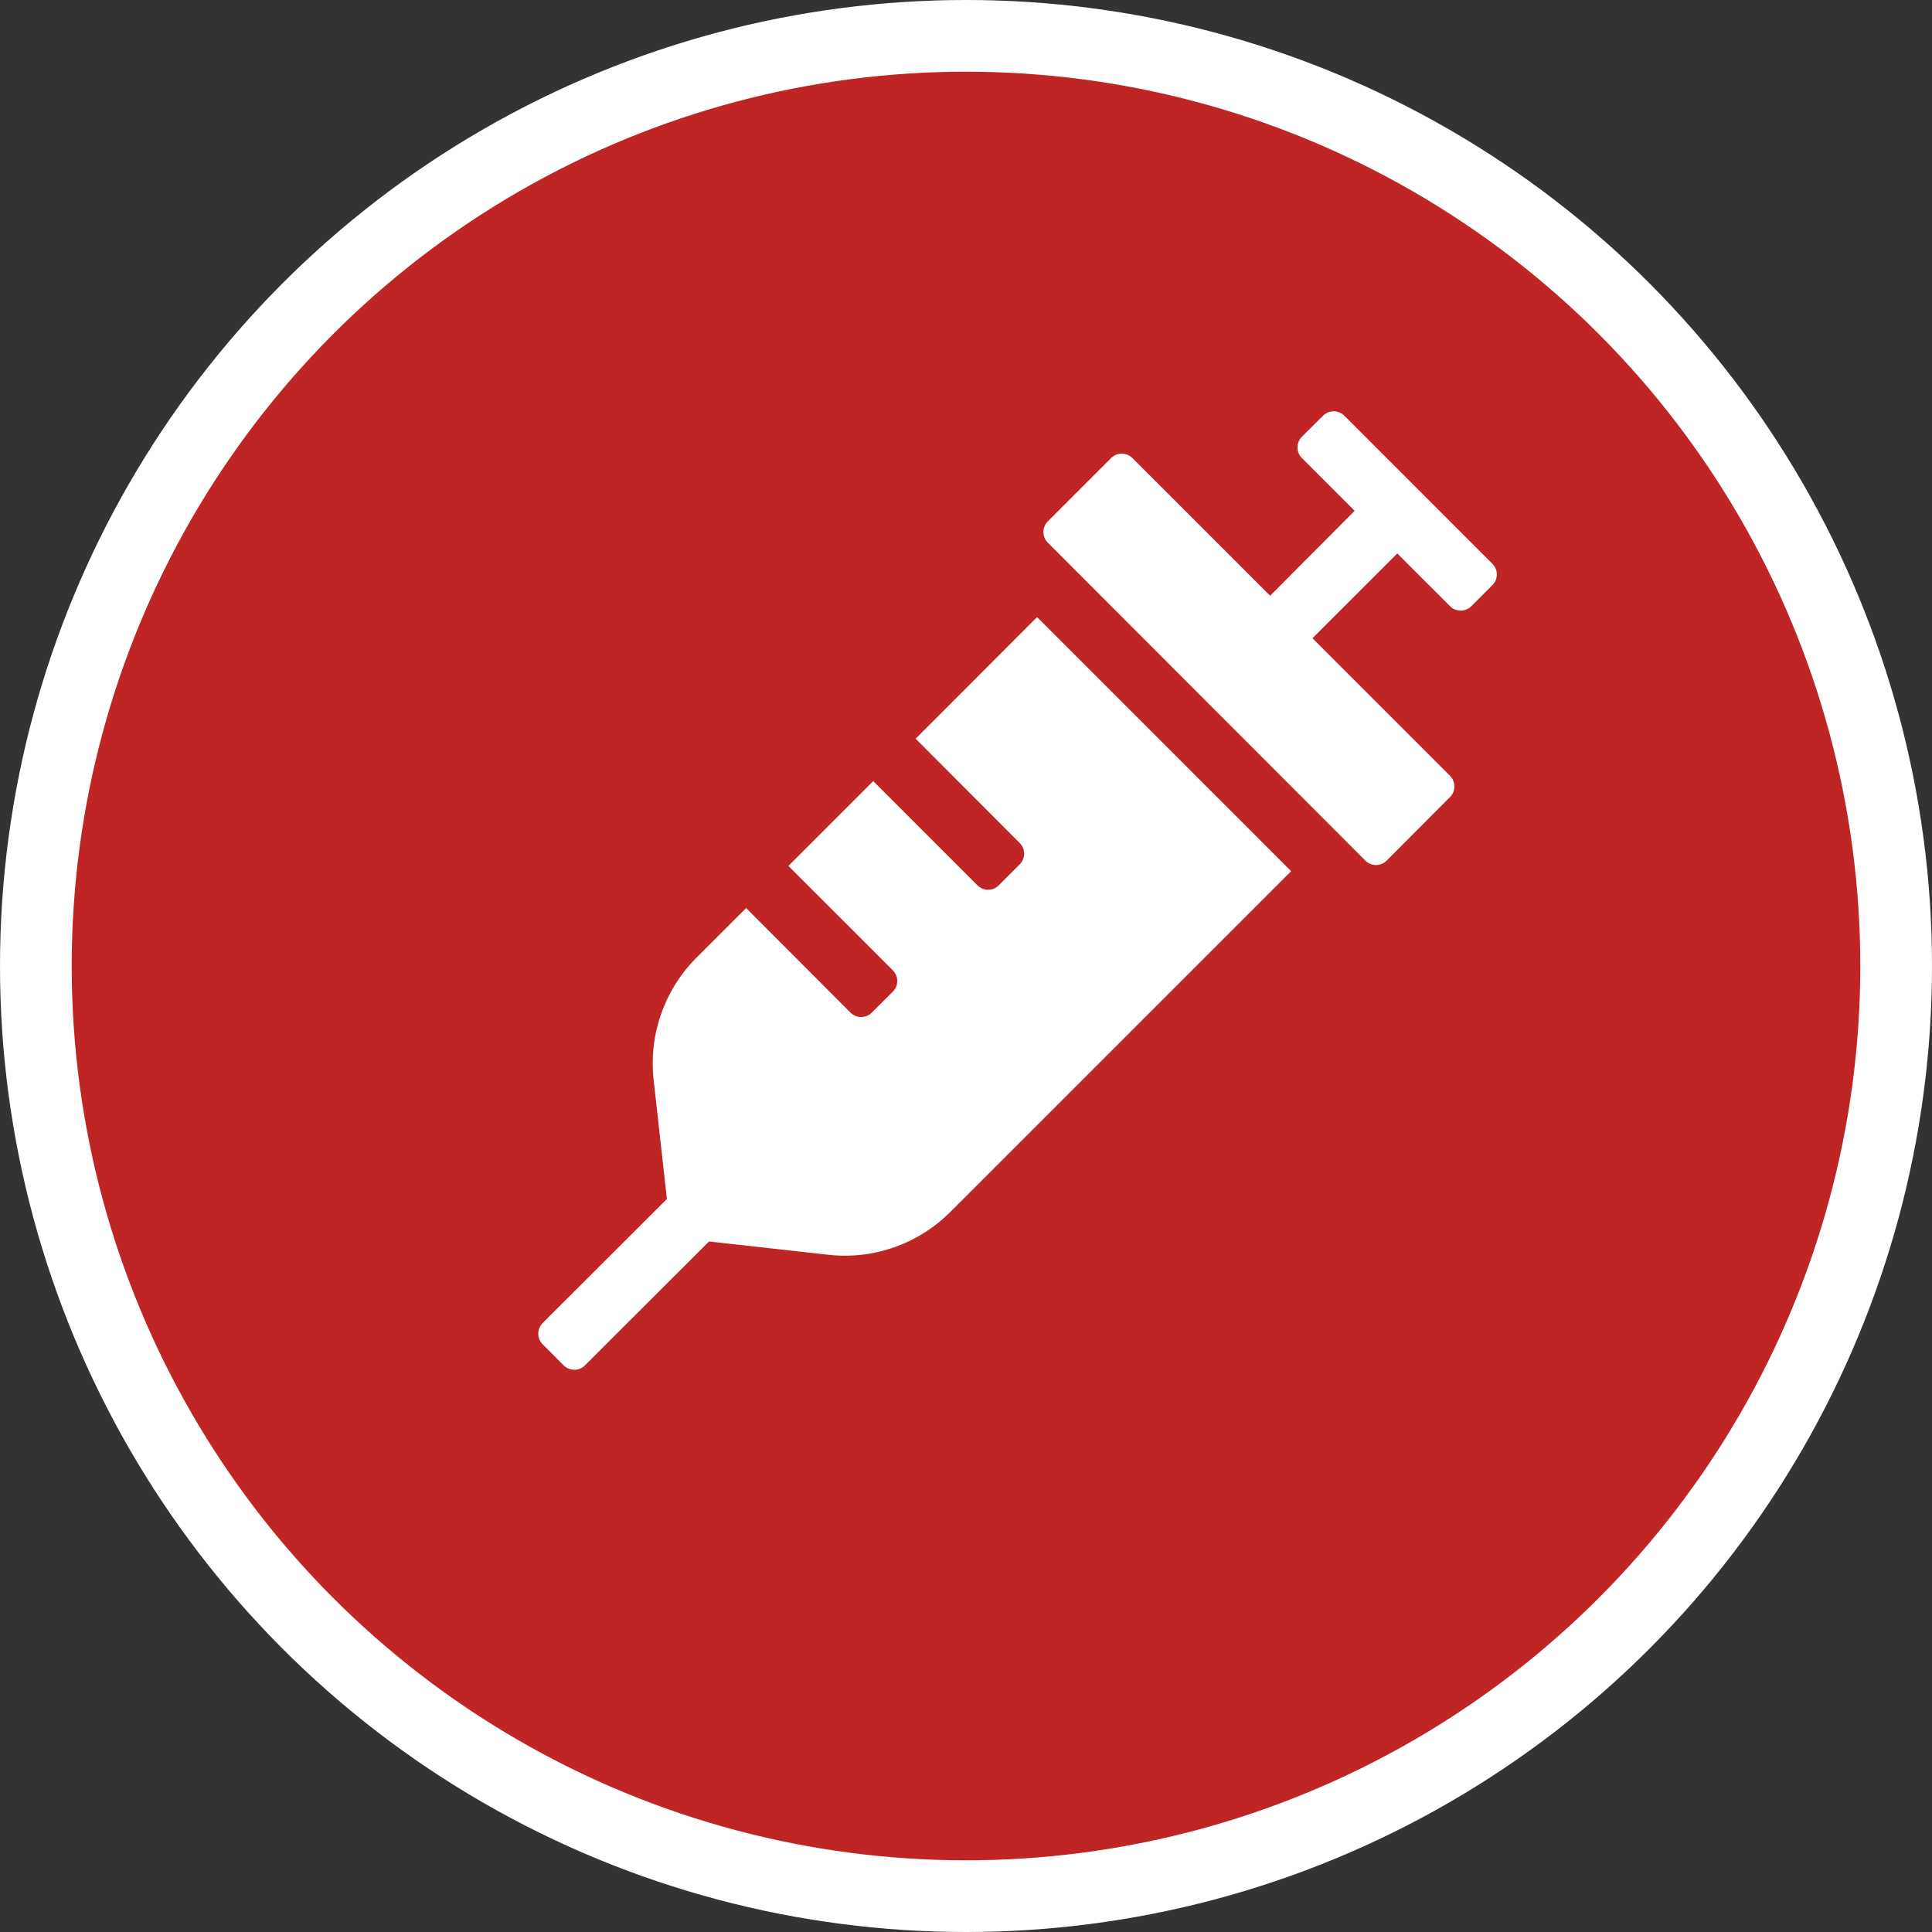
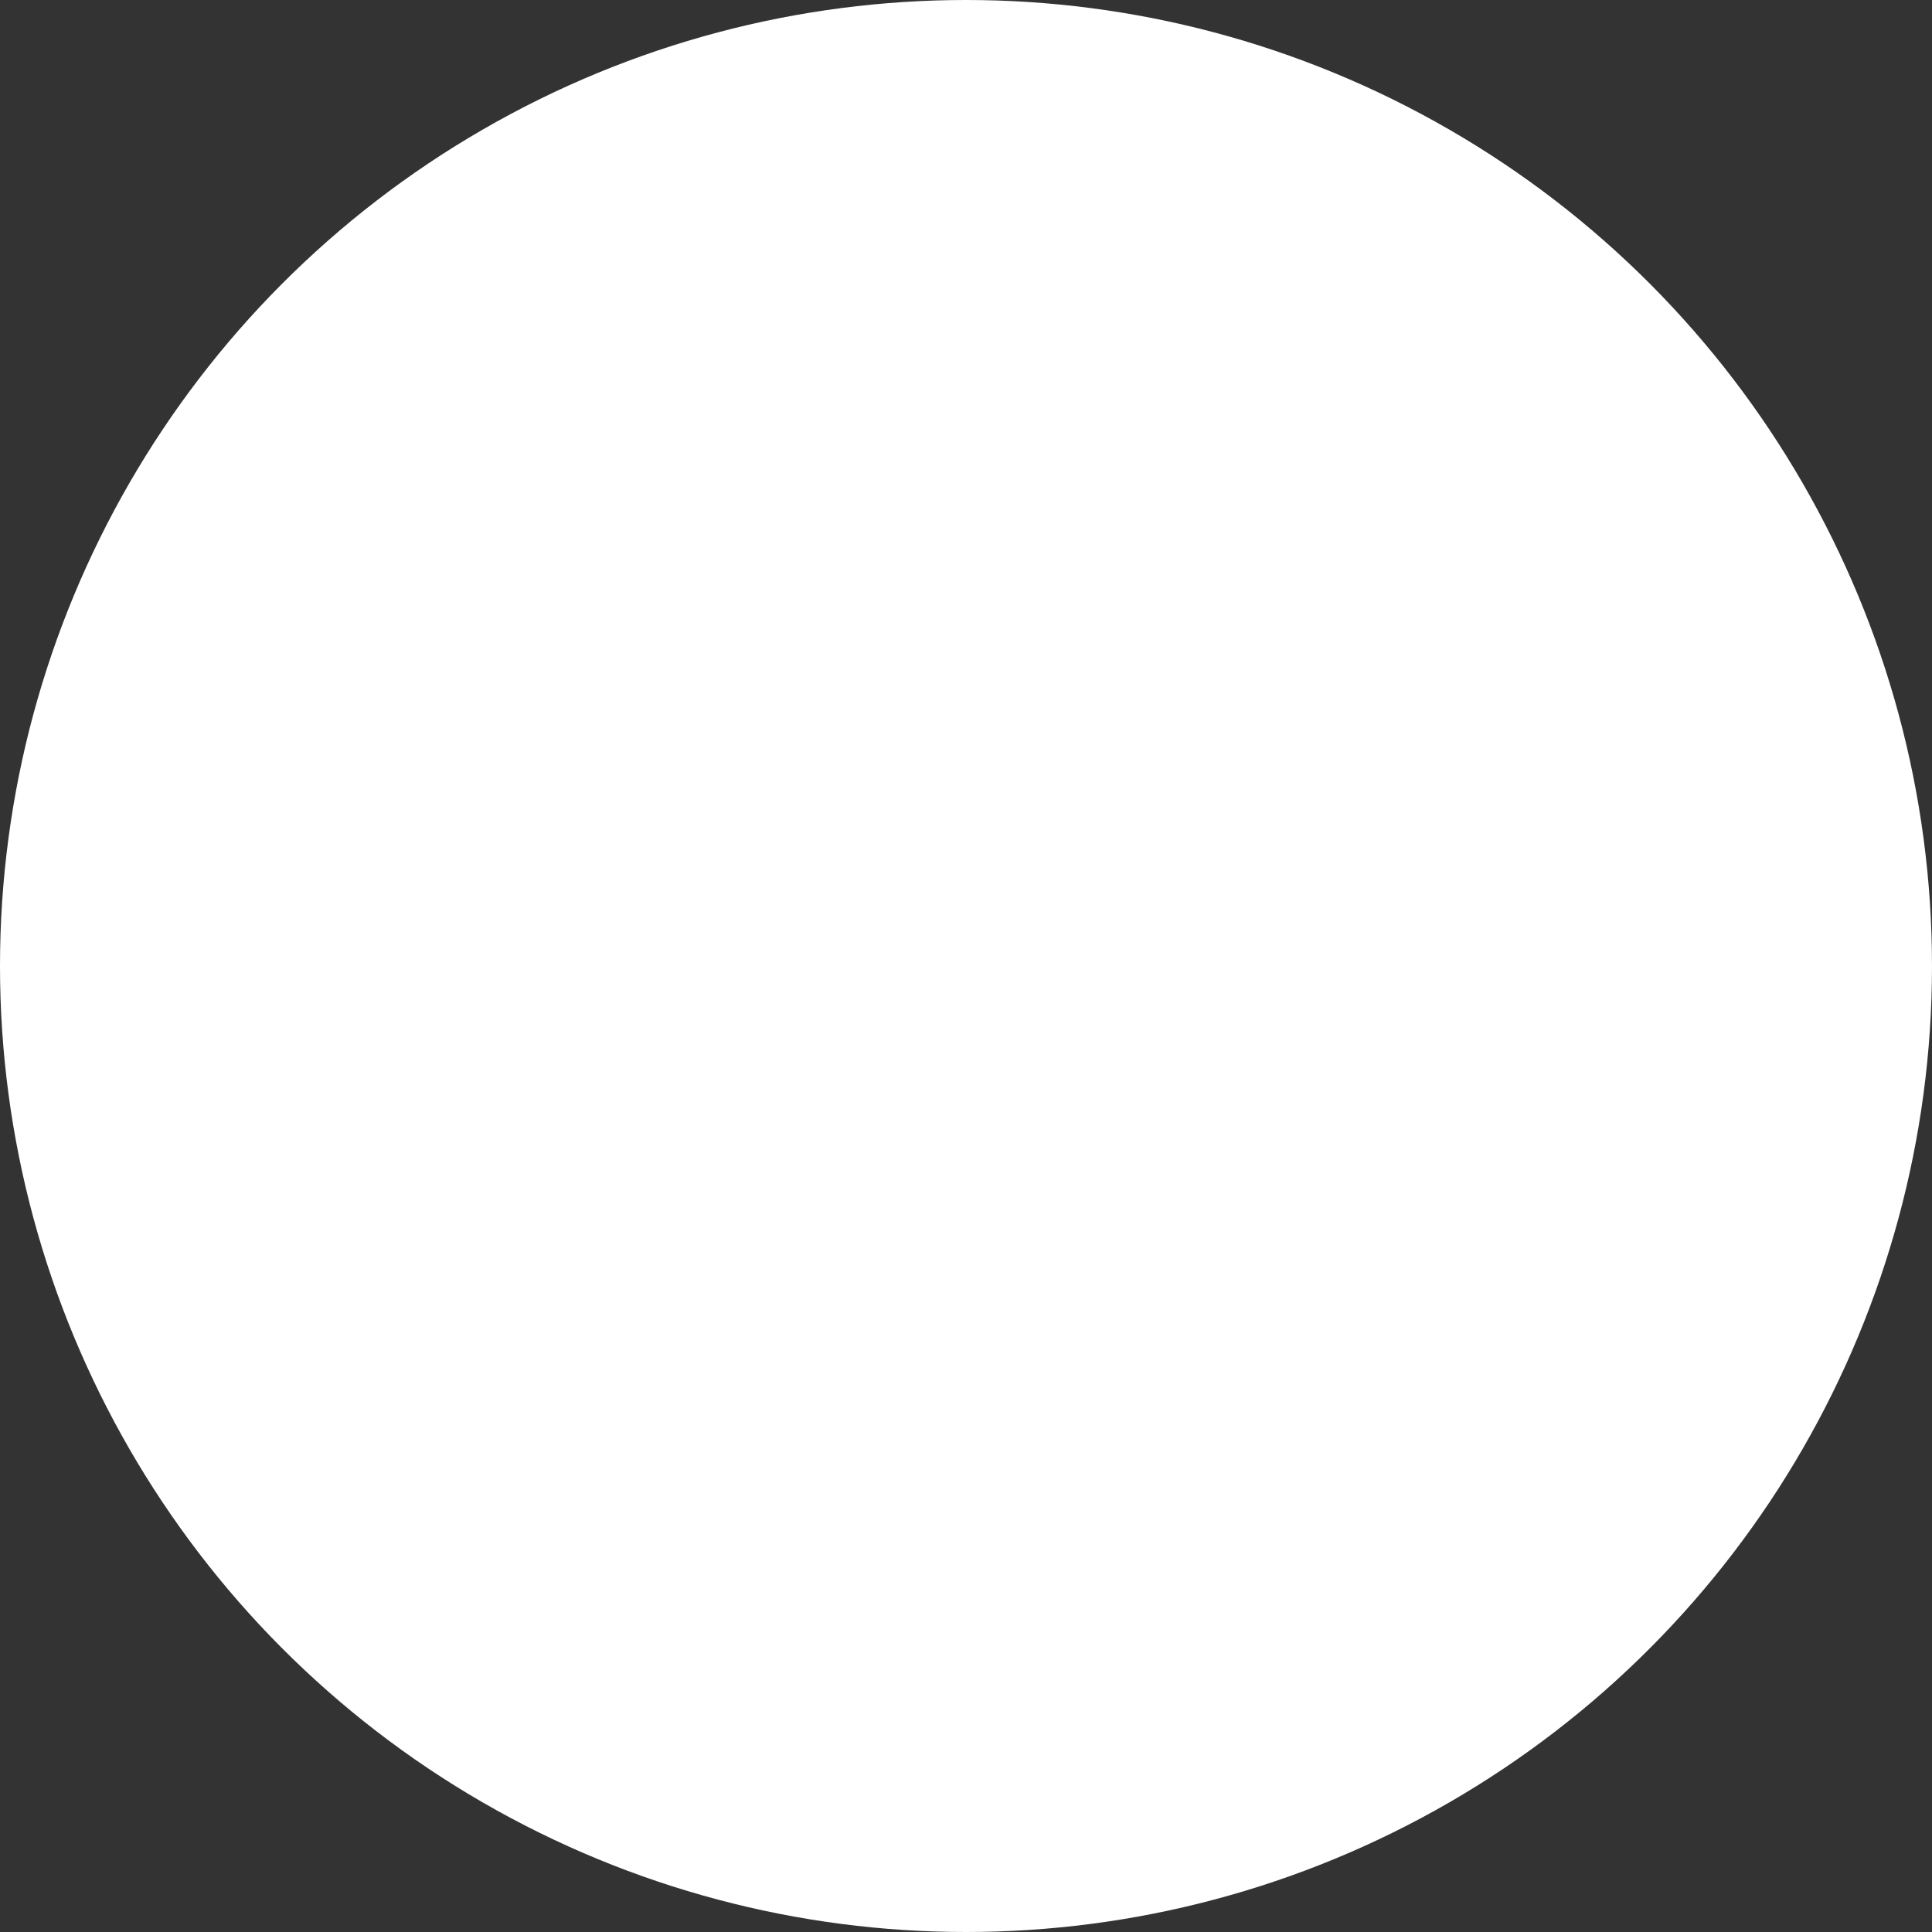
<svg xmlns="http://www.w3.org/2000/svg" id="Layer_1" data-name="Layer 1" viewBox="0 0 512 512">
  <rect x="0" y="0" width="512" height="512" fill="#333333" stroke="none" />
  <defs>
    <style>.cls-1{fill:#fff;}.cls-2{fill:#bf2525;}</style>
  </defs>
  <title>odber-red</title>
  <circle class="cls-1" cx="256" cy="256" r="256" />
-   <circle class="cls-2" cx="256" cy="256" r="237" />
-   <path class="cls-1" d="M242.63,195.74l27.63,27.68a4,4,0,0,1,0,5.61l-5.6,5.61a4,4,0,0,1-5.61,0L231.42,207l-22.48,22.48,27.69,27.68a4,4,0,0,1,0,5.61l-5.61,5.6a4,4,0,0,1-5.61,0l-27.68-27.73-13.1,13.1a39.65,39.65,0,0,0-11.41,32.45l3.52,31.55L143.8,350.63a4,4,0,0,0,0,5.61l5.6,5.61a4,4,0,0,0,5.61,0L187.9,329l31.56,3.52a39.48,39.48,0,0,0,32.45-11.41l90.25-90.24-67.33-67.33-32.2,32.25Zm152.91-46.29-39.29-39.3a4,4,0,0,0-5.61,0L345,115.76a4,4,0,0,0,0,5.61l14,14L336.6,157.88,308.52,129.8l-8.44-8.43a4,4,0,0,0-5.6,0l-16.82,16.82a4,4,0,0,0,0,5.6l8.43,8.44,67.33,67.42,8.43,8.44a4,4,0,0,0,5.61,0l16.82-16.87a4,4,0,0,0,0-5.61l-36.47-36.47,22.48-22.47,14,14a4,4,0,0,0,5.6,0l5.61-5.61a4,4,0,0,0,0-5.65Z" />
+   <path class="cls-1" d="M242.63,195.74l27.63,27.68a4,4,0,0,1,0,5.61l-5.6,5.61a4,4,0,0,1-5.61,0L231.42,207a4,4,0,0,1,0,5.61l-5.61,5.6a4,4,0,0,1-5.61,0l-27.68-27.73-13.1,13.1a39.65,39.65,0,0,0-11.41,32.45l3.52,31.55L143.8,350.63a4,4,0,0,0,0,5.61l5.6,5.61a4,4,0,0,0,5.61,0L187.9,329l31.56,3.52a39.48,39.48,0,0,0,32.45-11.41l90.25-90.24-67.33-67.33-32.2,32.25Zm152.91-46.29-39.29-39.3a4,4,0,0,0-5.61,0L345,115.76a4,4,0,0,0,0,5.61l14,14L336.6,157.88,308.52,129.8l-8.44-8.43a4,4,0,0,0-5.6,0l-16.82,16.82a4,4,0,0,0,0,5.6l8.43,8.44,67.33,67.42,8.43,8.44a4,4,0,0,0,5.61,0l16.82-16.87a4,4,0,0,0,0-5.61l-36.47-36.47,22.48-22.47,14,14a4,4,0,0,0,5.6,0l5.61-5.61a4,4,0,0,0,0-5.65Z" />
</svg>